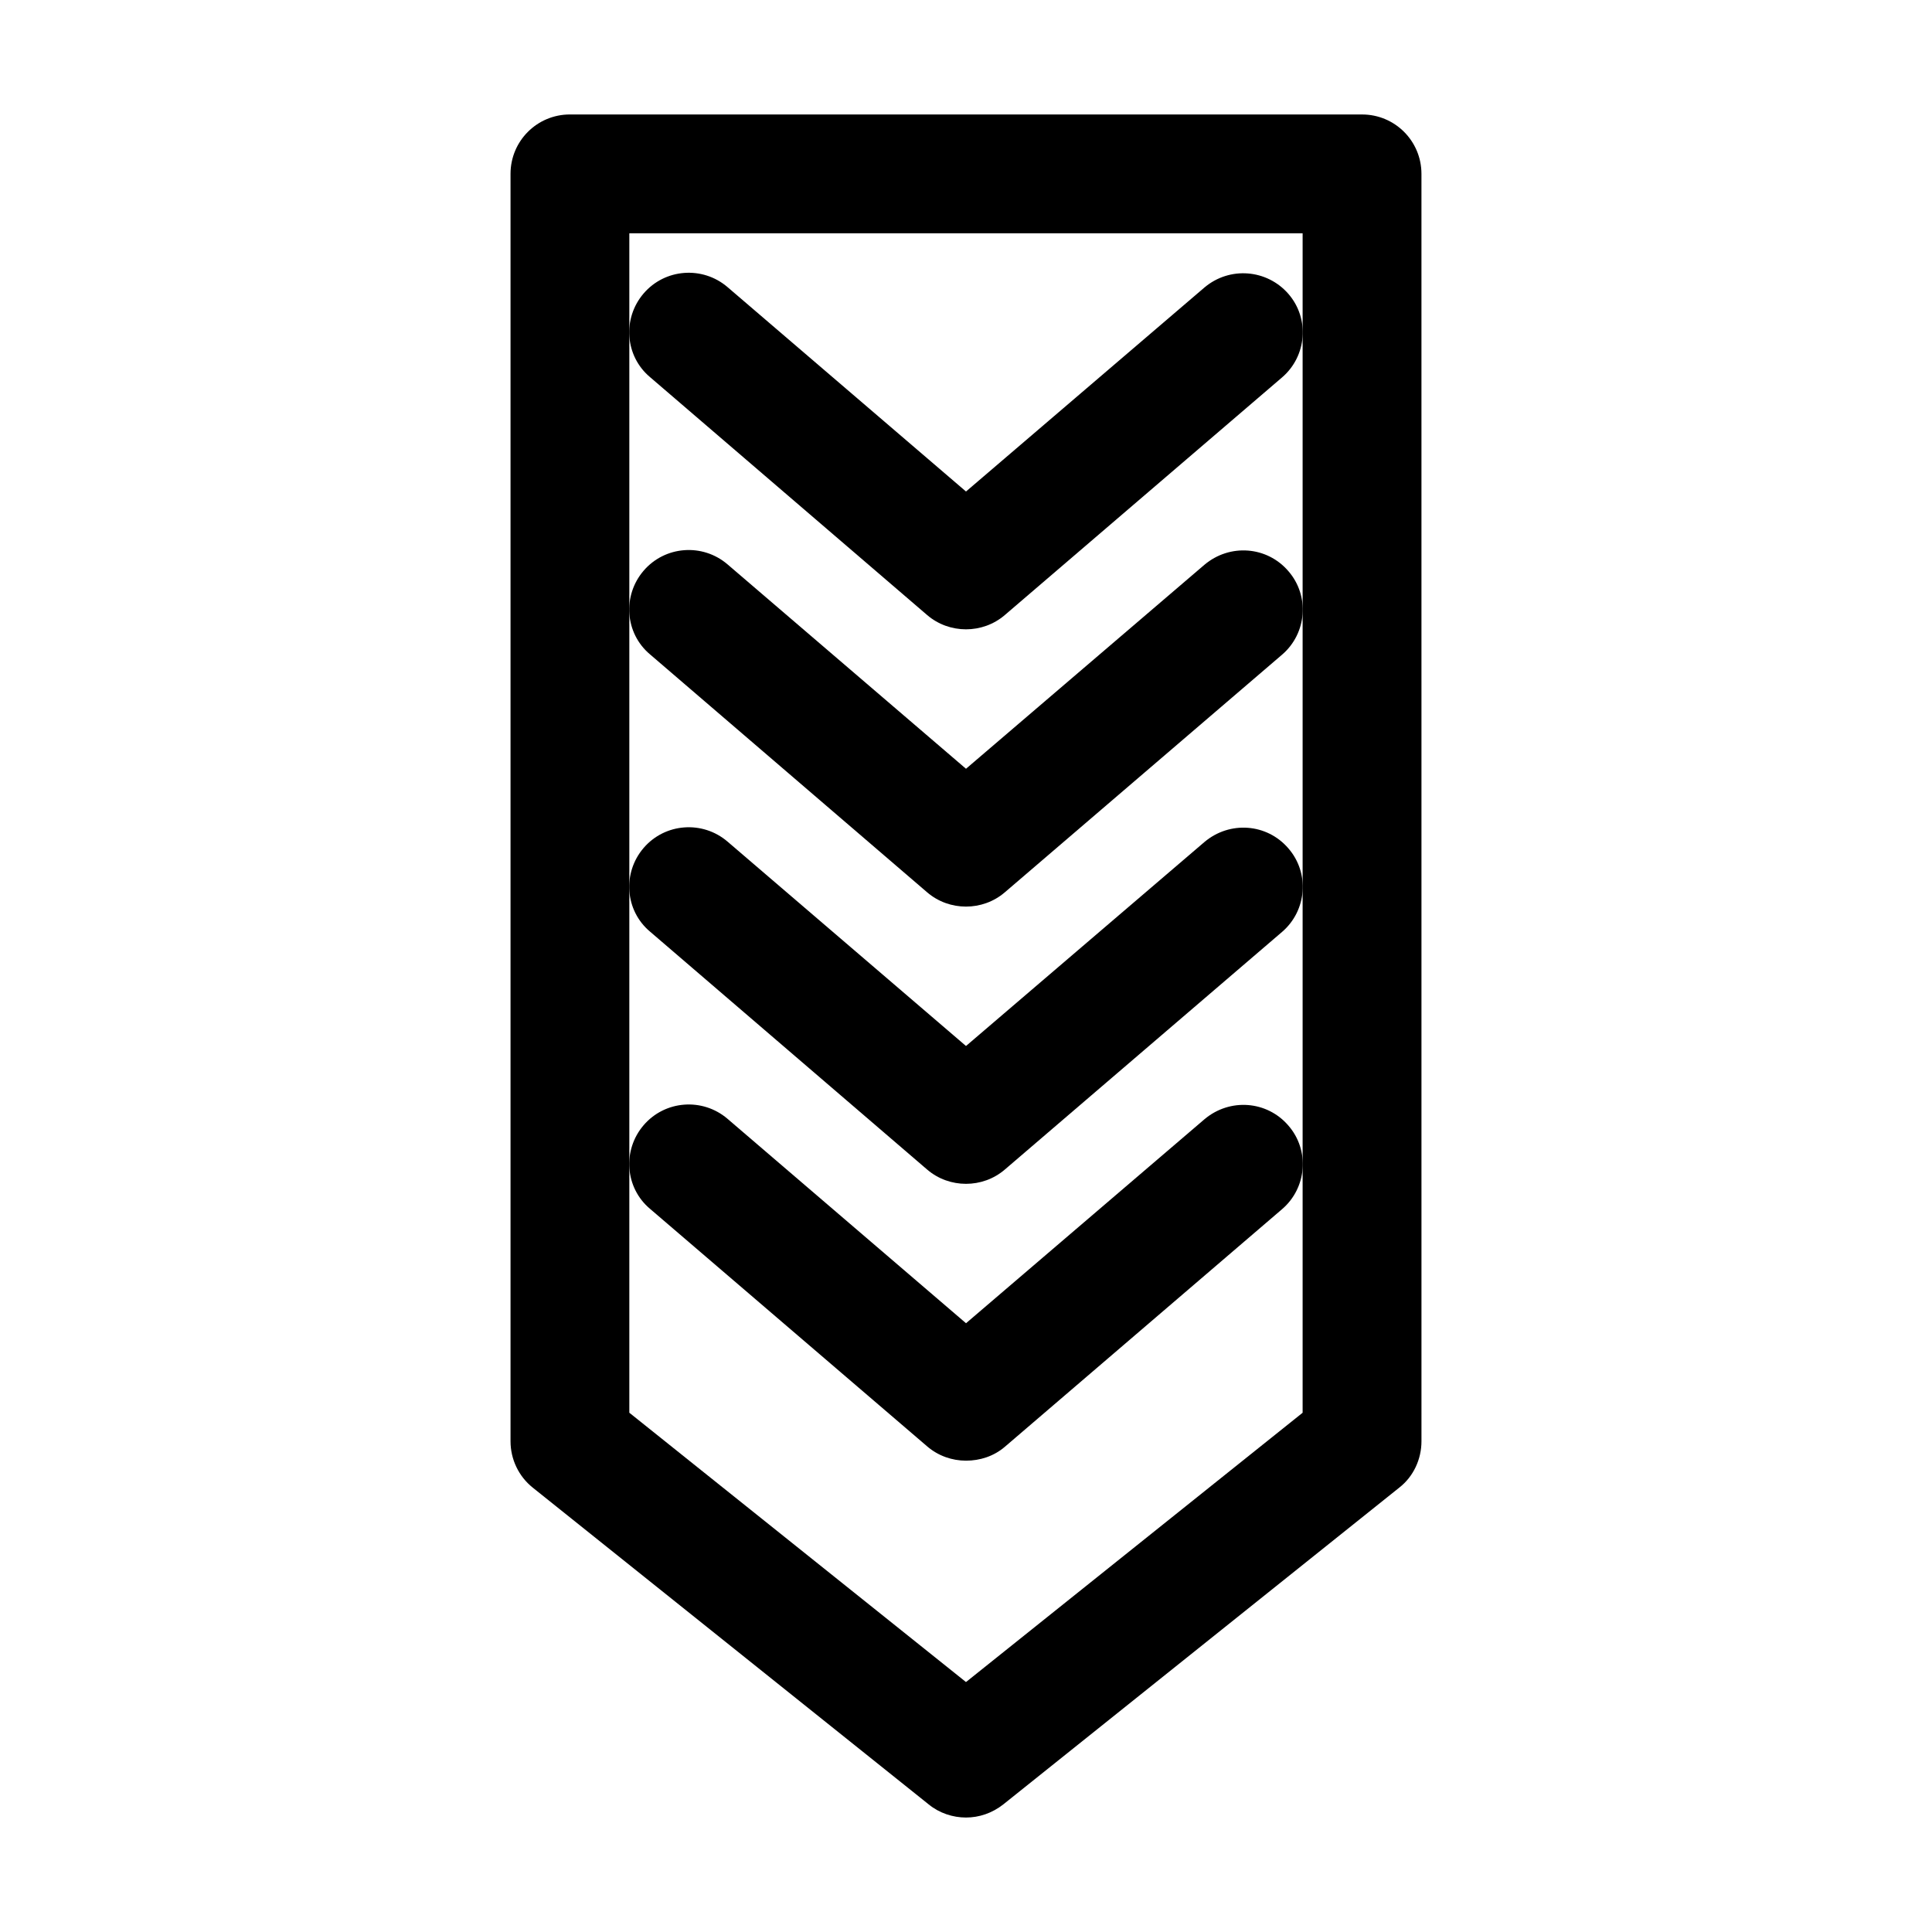
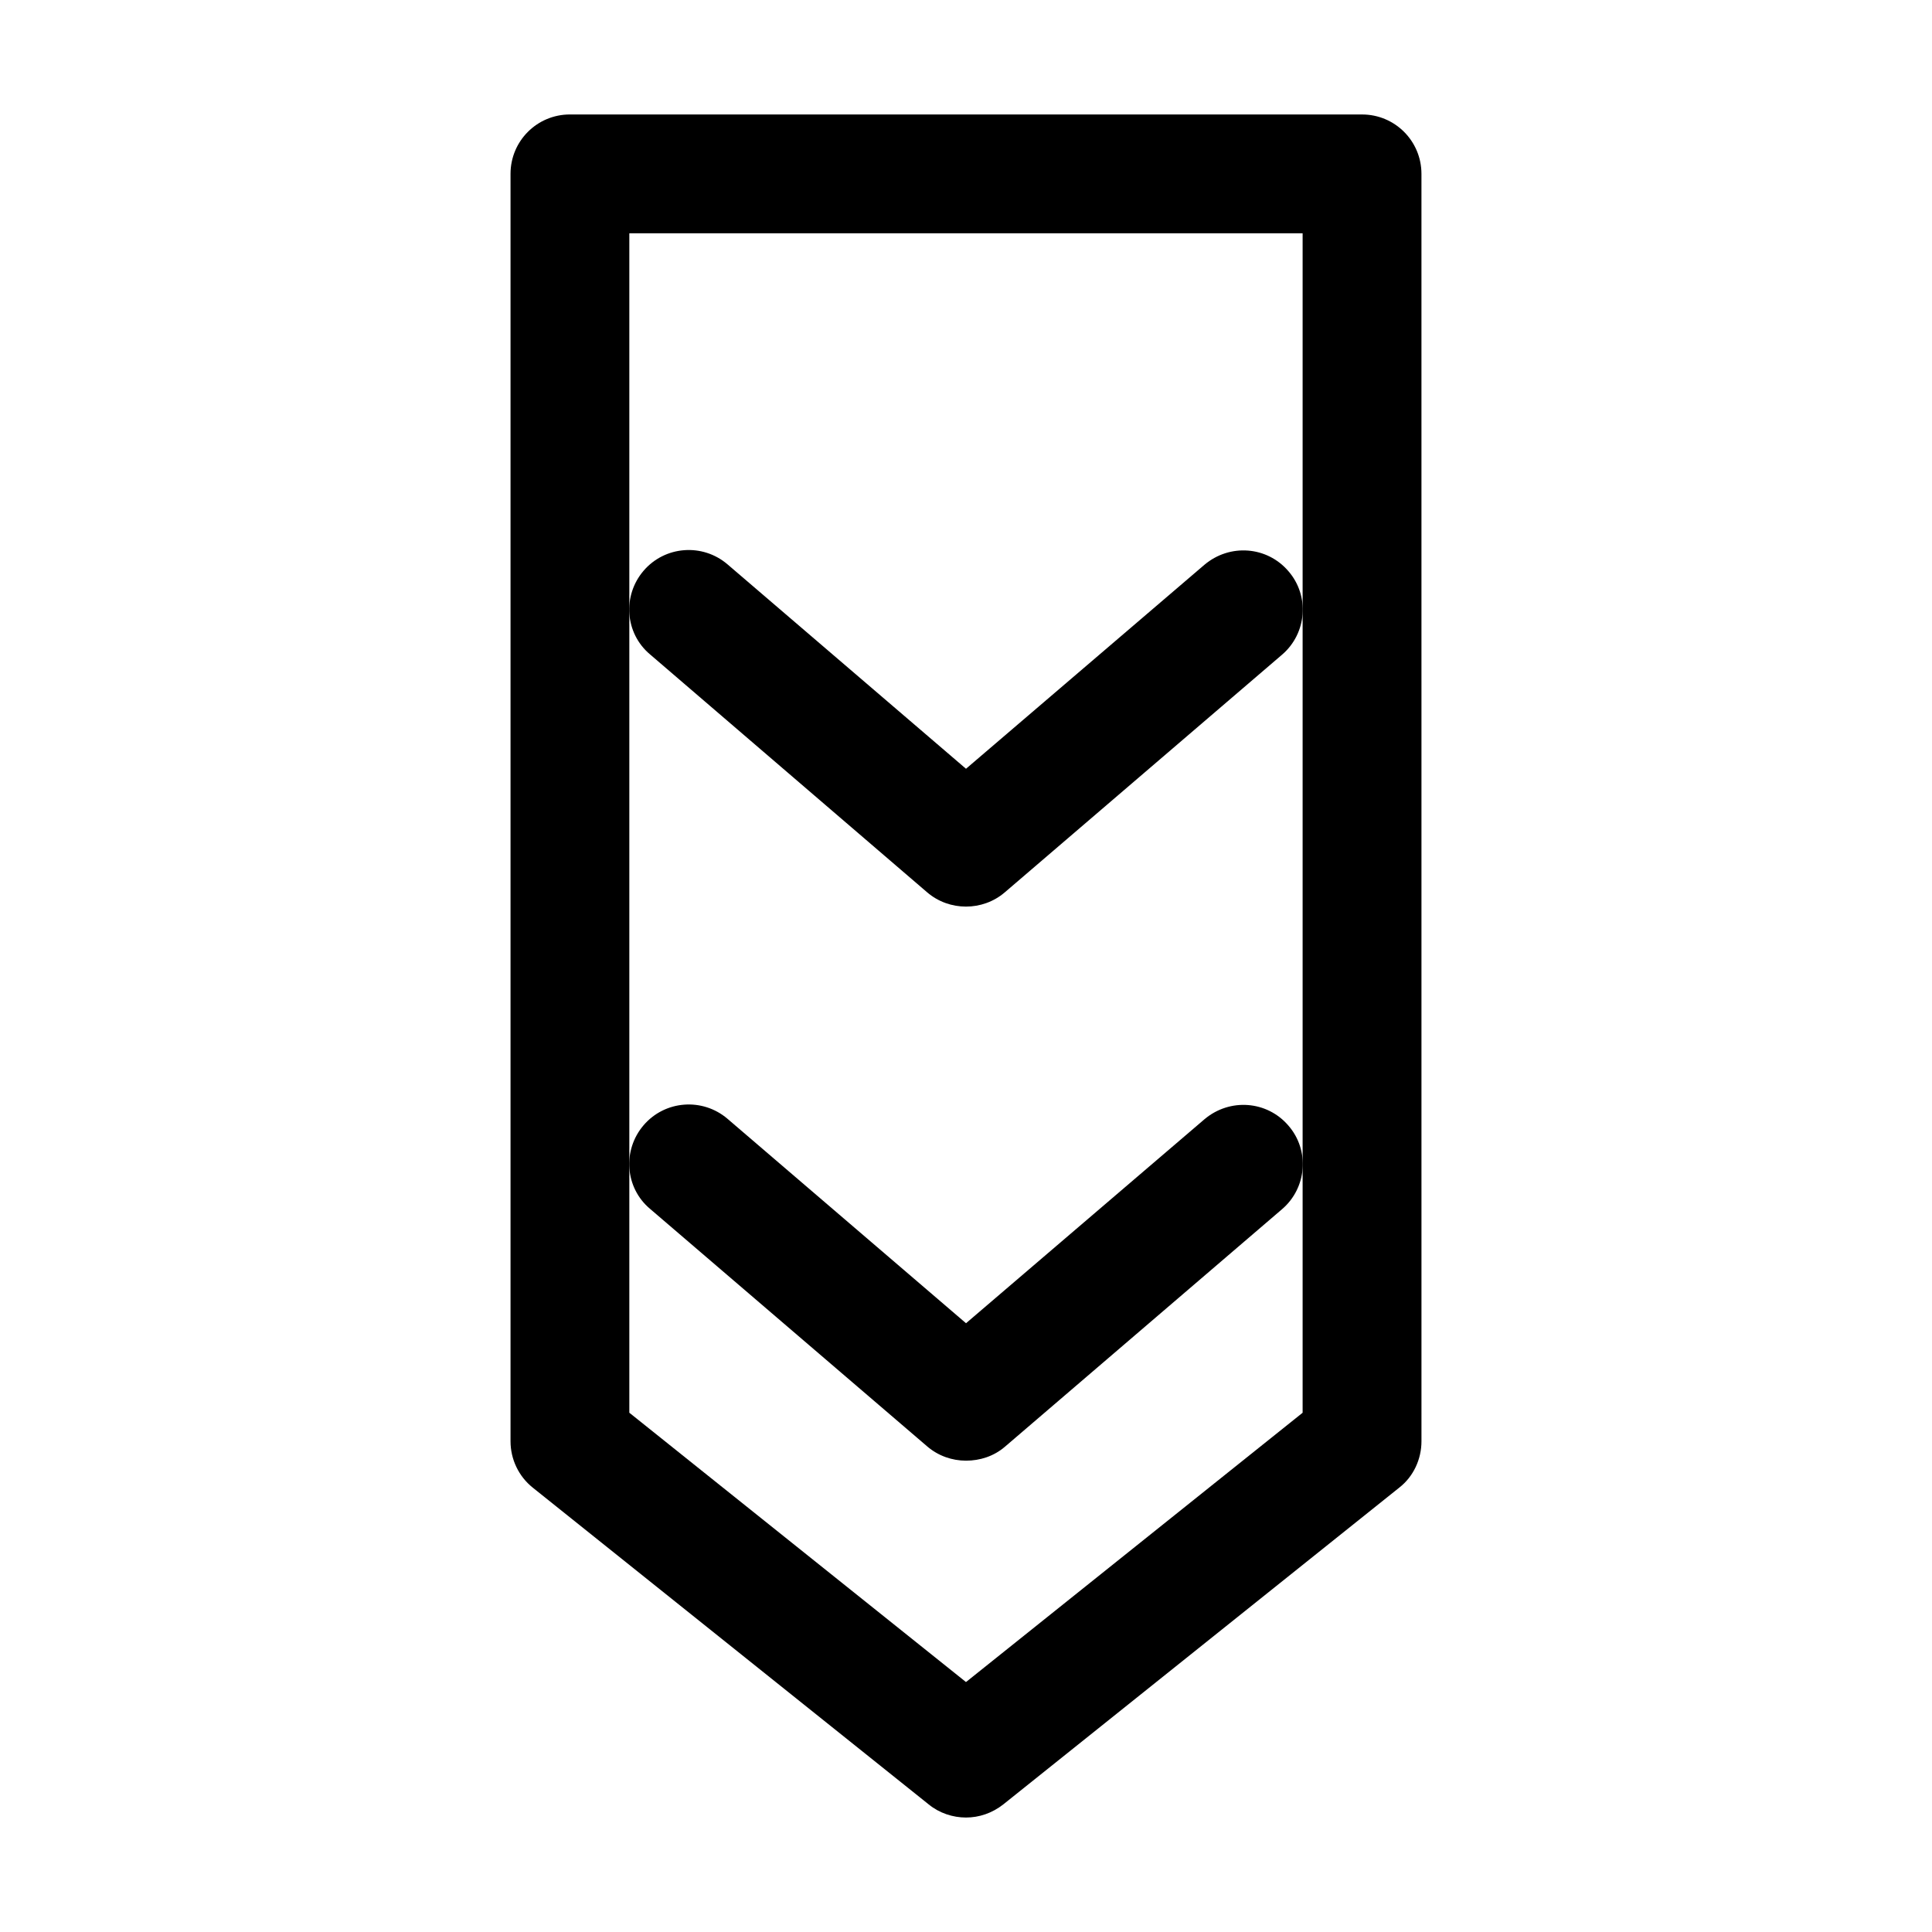
<svg xmlns="http://www.w3.org/2000/svg" fill="#000000" width="800px" height="800px" version="1.1" viewBox="144 144 512 512">
  <g>
    <path d="m390.13 622.2c2.832 2.309 6.402 3.465 9.867 3.465s6.926-1.156 9.867-3.465l104.96-83.969c3.777-2.938 5.879-7.559 5.879-12.281l-0.004-335.87c0-8.711-7.031-15.742-15.742-15.742l-209.92-0.004c-8.711 0-15.742 7.031-15.742 15.742v335.87c0 4.828 2.203 9.34 5.879 12.281zm-79.352-416.38h178.43v312.57l-89.215 71.371-89.215-71.371z" />
-     <path d="m389.71 307c2.938 2.519 6.613 3.777 10.285 3.777s7.348-1.258 10.285-3.777l73.473-62.977c6.613-5.668 7.348-15.641 1.68-22.148-5.668-6.508-15.535-7.348-22.25-1.68l-63.184 54.059-63.188-54.16c-6.613-5.668-16.582-4.934-22.25 1.68-5.668 6.613-4.934 16.582 1.68 22.148z" />
    <path d="m389.71 380.48c2.938 2.519 6.613 3.777 10.285 3.777s7.348-1.258 10.285-3.777l73.473-62.977c6.613-5.668 7.348-15.641 1.68-22.148-5.668-6.613-15.535-7.348-22.25-1.68l-63.184 54.055-63.188-54.16c-6.613-5.668-16.582-4.934-22.25 1.68-5.668 6.613-4.934 16.582 1.68 22.148z" />
-     <path d="m389.71 453.95c2.938 2.519 6.613 3.777 10.285 3.777s7.348-1.258 10.285-3.777l73.473-62.977c6.613-5.668 7.348-15.641 1.68-22.148-5.668-6.613-15.535-7.348-22.25-1.68l-63.184 54.055-63.188-54.16c-6.613-5.668-16.582-4.934-22.25 1.68s-4.934 16.582 1.68 22.148z" />
    <path d="m410.29 527.42 73.473-62.977c6.613-5.668 7.348-15.641 1.68-22.148-5.668-6.613-15.535-7.348-22.25-1.68l-63.188 54.055-63.188-54.16c-6.613-5.668-16.582-4.934-22.25 1.68-5.668 6.613-4.934 16.582 1.68 22.148l73.473 62.977c2.938 2.519 6.613 3.777 10.285 3.777s7.348-1.156 10.285-3.672z" />
  </g>
</svg>